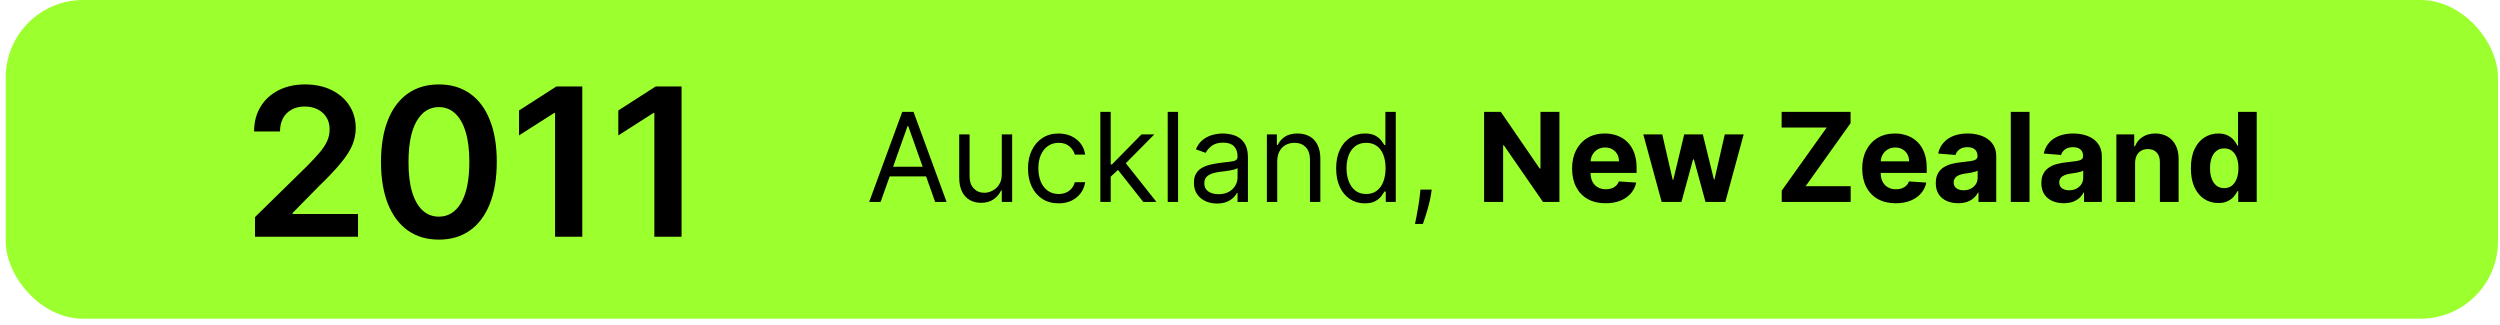
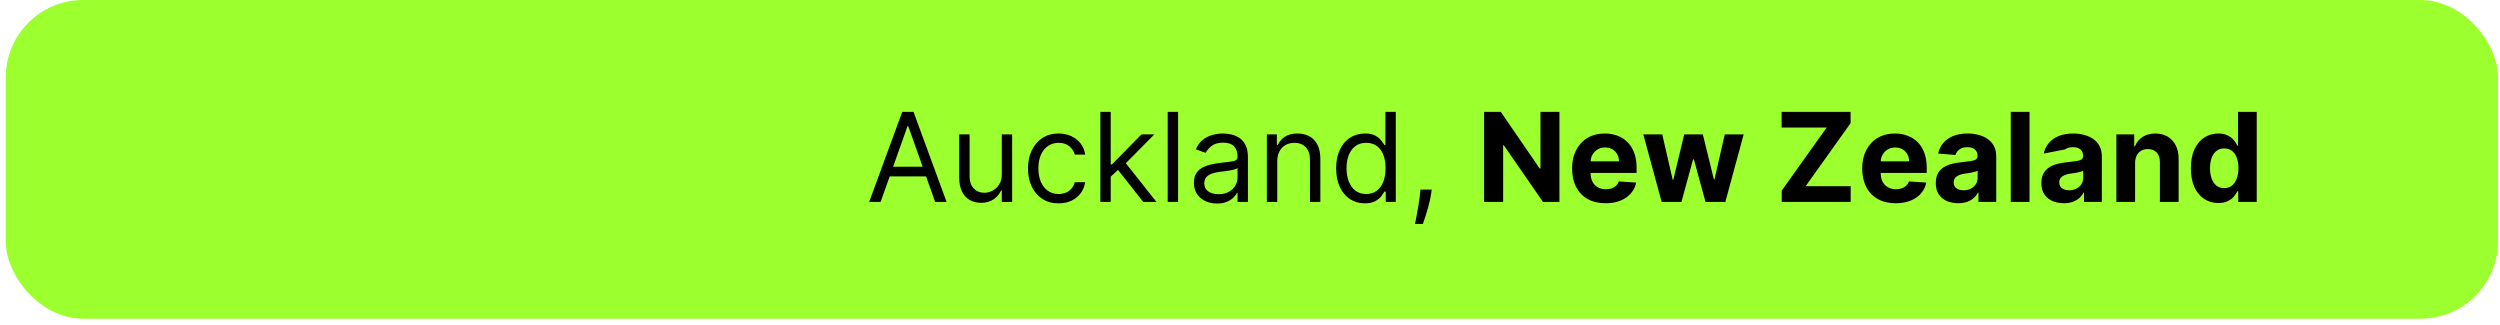
<svg xmlns="http://www.w3.org/2000/svg" width="323" height="42" viewBox="0 0 323 42" fill="none">
  <rect x="0.741" y="0" width="322" height="41.177" rx="10" fill="#9CFF2E" />
-   <path d="M32.945 30.589V28.048L39.686 21.44C40.331 20.789 40.868 20.211 41.298 19.705C41.727 19.2 42.05 18.71 42.265 18.236C42.48 17.762 42.587 17.256 42.587 16.719C42.587 16.106 42.448 15.581 42.17 15.145C41.892 14.703 41.509 14.361 41.023 14.121C40.536 13.881 39.983 13.761 39.364 13.761C38.725 13.761 38.166 13.894 37.686 14.159C37.205 14.418 36.832 14.788 36.567 15.268C36.308 15.749 36.178 16.321 36.178 16.985H32.831C32.831 15.752 33.113 14.681 33.675 13.771C34.238 12.86 35.012 12.156 35.998 11.656C36.99 11.157 38.128 10.908 39.411 10.908C40.713 10.908 41.857 11.151 42.843 11.637C43.829 12.124 44.594 12.791 45.137 13.638C45.687 14.485 45.962 15.452 45.962 16.539C45.962 17.266 45.823 17.98 45.545 18.681C45.267 19.383 44.777 20.16 44.075 21.014C43.38 21.867 42.404 22.9 41.146 24.114L37.799 27.517V27.65H46.256V30.589H32.945ZM56.704 30.959C55.142 30.959 53.803 30.564 52.684 29.774C51.571 28.977 50.715 27.83 50.115 26.332C49.52 24.828 49.223 23.017 49.223 20.9C49.23 18.783 49.53 16.981 50.124 15.496C50.724 14.004 51.581 12.867 52.693 12.083C53.812 11.299 55.149 10.908 56.704 10.908C58.258 10.908 59.595 11.299 60.714 12.083C61.833 12.867 62.689 14.004 63.283 15.496C63.883 16.988 64.184 18.789 64.184 20.9C64.184 23.024 63.883 24.838 63.283 26.342C62.689 27.84 61.833 28.984 60.714 29.774C59.602 30.564 58.265 30.959 56.704 30.959ZM56.704 27.991C57.917 27.991 58.875 27.394 59.576 26.2C60.284 24.999 60.638 23.232 60.638 20.9C60.638 19.358 60.477 18.062 60.154 17.013C59.832 15.964 59.377 15.174 58.789 14.643C58.202 14.106 57.506 13.837 56.704 13.837C55.496 13.837 54.542 14.437 53.84 15.638C53.139 16.833 52.785 18.587 52.779 20.9C52.772 22.448 52.927 23.75 53.243 24.806C53.566 25.861 54.021 26.658 54.608 27.195C55.196 27.726 55.895 27.991 56.704 27.991ZM75.231 11.173V30.589H71.714V14.595H71.6L67.059 17.496V14.273L71.884 11.173H75.231ZM88.058 11.173V30.589H84.541V14.595H84.427L79.886 17.496V14.273L84.712 11.173H88.058Z" fill="black" />
-   <path d="M113.776 26.089H112.299L116.571 14.453H118.026L122.299 26.089H120.821L117.344 16.294H117.253L113.776 26.089ZM114.321 21.544H120.276V22.794H114.321V21.544ZM129.429 22.521V17.362H130.77V26.089H129.429V24.612H129.339C129.134 25.055 128.816 25.432 128.384 25.742C127.952 26.049 127.407 26.203 126.748 26.203C126.202 26.203 125.717 26.083 125.293 25.845C124.869 25.602 124.535 25.239 124.293 24.754C124.051 24.265 123.929 23.65 123.929 22.907V17.362H125.27V22.816C125.27 23.453 125.448 23.96 125.804 24.339C126.164 24.718 126.623 24.907 127.179 24.907C127.513 24.907 127.852 24.822 128.196 24.652C128.545 24.481 128.837 24.22 129.071 23.867C129.31 23.515 129.429 23.066 129.429 22.521ZM136.772 26.271C135.954 26.271 135.249 26.078 134.658 25.691C134.067 25.305 133.613 24.773 133.294 24.095C132.976 23.417 132.817 22.642 132.817 21.771C132.817 20.885 132.98 20.102 133.306 19.424C133.635 18.742 134.094 18.21 134.681 17.828C135.272 17.441 135.961 17.248 136.749 17.248C137.363 17.248 137.916 17.362 138.408 17.589C138.901 17.816 139.304 18.135 139.618 18.544C139.933 18.953 140.128 19.43 140.204 19.976H138.863C138.76 19.578 138.533 19.226 138.181 18.919C137.832 18.608 137.363 18.453 136.772 18.453C136.249 18.453 135.791 18.589 135.397 18.862C135.007 19.131 134.702 19.512 134.482 20.004C134.266 20.492 134.158 21.066 134.158 21.726C134.158 22.4 134.264 22.987 134.476 23.487C134.692 23.987 134.995 24.375 135.385 24.652C135.779 24.928 136.241 25.066 136.772 25.066C137.12 25.066 137.437 25.006 137.721 24.885C138.005 24.763 138.245 24.589 138.442 24.362C138.639 24.135 138.779 23.862 138.863 23.544H140.204C140.128 24.059 139.94 24.523 139.641 24.936C139.346 25.345 138.954 25.671 138.465 25.913C137.98 26.152 137.416 26.271 136.772 26.271ZM143.414 22.907L143.391 21.248H143.664L147.482 17.362H149.141L145.073 21.476H144.959L143.414 22.907ZM142.164 26.089V14.453H143.505V26.089H142.164ZM147.709 26.089L144.3 21.771L145.255 20.839L149.414 26.089H147.709ZM152.208 14.453V26.089H150.867V14.453H152.208ZM157.232 26.294C156.679 26.294 156.177 26.189 155.726 25.981C155.276 25.769 154.918 25.464 154.652 25.066C154.387 24.665 154.255 24.18 154.255 23.612C154.255 23.112 154.353 22.706 154.55 22.396C154.747 22.081 155.01 21.835 155.34 21.657C155.669 21.479 156.033 21.347 156.431 21.26C156.832 21.169 157.236 21.097 157.641 21.044C158.171 20.976 158.601 20.924 158.931 20.89C159.264 20.852 159.507 20.79 159.658 20.703C159.813 20.616 159.891 20.464 159.891 20.248V20.203C159.891 19.642 159.738 19.206 159.431 18.896C159.128 18.585 158.668 18.43 158.05 18.43C157.41 18.43 156.908 18.57 156.544 18.851C156.181 19.131 155.925 19.43 155.777 19.748L154.505 19.294C154.732 18.763 155.035 18.351 155.414 18.055C155.796 17.756 156.213 17.547 156.664 17.43C157.118 17.309 157.565 17.248 158.005 17.248C158.285 17.248 158.607 17.282 158.971 17.351C159.338 17.415 159.692 17.549 160.033 17.754C160.378 17.958 160.664 18.267 160.891 18.68C161.118 19.093 161.232 19.646 161.232 20.339V26.089H159.891V24.907H159.823C159.732 25.097 159.58 25.299 159.368 25.515C159.156 25.731 158.874 25.915 158.522 26.066C158.169 26.218 157.74 26.294 157.232 26.294ZM157.437 25.089C157.967 25.089 158.414 24.985 158.777 24.777C159.145 24.568 159.421 24.299 159.607 23.97C159.796 23.64 159.891 23.294 159.891 22.93V21.703C159.834 21.771 159.709 21.833 159.516 21.89C159.327 21.943 159.107 21.991 158.857 22.032C158.611 22.07 158.37 22.104 158.135 22.135C157.904 22.161 157.717 22.184 157.573 22.203C157.224 22.248 156.899 22.322 156.596 22.424C156.296 22.523 156.054 22.672 155.868 22.873C155.687 23.07 155.596 23.339 155.596 23.68C155.596 24.146 155.768 24.498 156.113 24.737C156.461 24.972 156.902 25.089 157.437 25.089ZM165.02 20.839V26.089H163.679V17.362H164.975V18.726H165.089C165.293 18.282 165.604 17.926 166.02 17.657C166.437 17.385 166.975 17.248 167.634 17.248C168.225 17.248 168.742 17.369 169.185 17.612C169.628 17.851 169.973 18.214 170.219 18.703C170.465 19.188 170.589 19.801 170.589 20.544V26.089H169.248V20.635C169.248 19.949 169.07 19.415 168.714 19.032C168.357 18.646 167.869 18.453 167.248 18.453C166.82 18.453 166.437 18.546 166.1 18.731C165.767 18.917 165.503 19.188 165.31 19.544C165.117 19.9 165.02 20.331 165.02 20.839ZM176.334 26.271C175.607 26.271 174.965 26.087 174.408 25.72C173.851 25.349 173.416 24.826 173.101 24.152C172.787 23.474 172.63 22.672 172.63 21.748C172.63 20.831 172.787 20.036 173.101 19.362C173.416 18.688 173.853 18.167 174.414 17.799C174.974 17.432 175.622 17.248 176.357 17.248C176.925 17.248 177.374 17.343 177.704 17.532C178.037 17.718 178.291 17.93 178.465 18.169C178.643 18.404 178.781 18.597 178.88 18.748H178.993V14.453H180.334V26.089H179.039V24.748H178.88C178.781 24.907 178.641 25.108 178.459 25.351C178.277 25.589 178.018 25.803 177.681 25.992C177.344 26.178 176.895 26.271 176.334 26.271ZM176.516 25.066C177.054 25.066 177.508 24.926 177.88 24.646C178.251 24.362 178.533 23.97 178.726 23.47C178.919 22.966 179.016 22.385 179.016 21.726C179.016 21.074 178.921 20.504 178.732 20.015C178.543 19.523 178.262 19.14 177.891 18.867C177.52 18.591 177.062 18.453 176.516 18.453C175.948 18.453 175.474 18.599 175.096 18.89C174.721 19.178 174.438 19.57 174.249 20.066C174.063 20.559 173.971 21.112 173.971 21.726C173.971 22.347 174.065 22.911 174.255 23.419C174.448 23.922 174.732 24.324 175.107 24.623C175.486 24.919 175.955 25.066 176.516 25.066ZM184.976 24.498L184.885 25.112C184.821 25.544 184.723 26.006 184.59 26.498C184.461 26.991 184.327 27.455 184.187 27.89C184.046 28.326 183.931 28.672 183.84 28.93H182.817C182.866 28.688 182.931 28.367 183.01 27.97C183.09 27.572 183.169 27.127 183.249 26.635C183.332 26.146 183.401 25.646 183.454 25.135L183.522 24.498H184.976ZM201.478 14.453V26.089H199.353L194.29 18.765H194.205V26.089H191.745V14.453H193.904L198.927 21.771H199.029V14.453H201.478ZM207.442 26.26C206.544 26.26 205.772 26.078 205.124 25.714C204.48 25.347 203.984 24.828 203.635 24.157C203.287 23.483 203.113 22.686 203.113 21.765C203.113 20.867 203.287 20.08 203.635 19.402C203.984 18.724 204.474 18.195 205.107 17.816C205.743 17.438 206.49 17.248 207.346 17.248C207.921 17.248 208.457 17.341 208.954 17.527C209.454 17.708 209.889 17.983 210.26 18.351C210.635 18.718 210.927 19.18 211.135 19.737C211.344 20.29 211.448 20.938 211.448 21.68V22.345H204.079V20.845H209.169C209.169 20.496 209.094 20.188 208.942 19.919C208.791 19.65 208.58 19.439 208.312 19.288C208.046 19.133 207.738 19.055 207.385 19.055C207.018 19.055 206.692 19.14 206.408 19.311C206.128 19.477 205.908 19.703 205.749 19.987C205.59 20.267 205.508 20.58 205.505 20.924V22.351C205.505 22.782 205.584 23.155 205.743 23.47C205.906 23.784 206.135 24.027 206.431 24.197C206.726 24.367 207.077 24.453 207.482 24.453C207.751 24.453 207.997 24.415 208.221 24.339C208.444 24.263 208.635 24.15 208.794 23.998C208.954 23.847 209.075 23.661 209.158 23.441L211.397 23.589C211.283 24.127 211.05 24.597 210.698 24.998C210.349 25.396 209.899 25.706 209.346 25.93C208.796 26.15 208.162 26.26 207.442 26.26ZM214.687 26.089L212.312 17.362H214.76L216.113 23.226H216.192L217.601 17.362H220.005L221.437 23.191H221.51L222.84 17.362H225.283L222.914 26.089H220.351L218.851 20.601H218.743L217.243 26.089H214.687ZM230.198 26.089V24.629L236.005 16.481H230.187V14.453H239.096V15.913L233.283 24.061H239.107V26.089H230.198ZM244.927 26.26C244.029 26.26 243.256 26.078 242.608 25.714C241.964 25.347 241.468 24.828 241.12 24.157C240.771 23.483 240.597 22.686 240.597 21.765C240.597 20.867 240.771 20.08 241.12 19.402C241.468 18.724 241.959 18.195 242.591 17.816C243.228 17.438 243.974 17.248 244.83 17.248C245.406 17.248 245.942 17.341 246.438 17.527C246.938 17.708 247.374 17.983 247.745 18.351C248.12 18.718 248.411 19.18 248.62 19.737C248.828 20.29 248.932 20.938 248.932 21.68V22.345H241.563V20.845H246.654C246.654 20.496 246.578 20.188 246.427 19.919C246.275 19.65 246.065 19.439 245.796 19.288C245.531 19.133 245.222 19.055 244.87 19.055C244.502 19.055 244.177 19.14 243.892 19.311C243.612 19.477 243.392 19.703 243.233 19.987C243.074 20.267 242.993 20.58 242.989 20.924V22.351C242.989 22.782 243.069 23.155 243.228 23.47C243.391 23.784 243.62 24.027 243.915 24.197C244.211 24.367 244.561 24.453 244.966 24.453C245.235 24.453 245.482 24.415 245.705 24.339C245.928 24.263 246.12 24.15 246.279 23.998C246.438 23.847 246.559 23.661 246.642 23.441L248.881 23.589C248.767 24.127 248.535 24.597 248.182 24.998C247.834 25.396 247.383 25.706 246.83 25.93C246.281 26.15 245.646 26.26 244.927 26.26ZM253 26.254C252.444 26.254 251.947 26.157 251.512 25.964C251.076 25.767 250.732 25.477 250.478 25.095C250.228 24.708 250.103 24.227 250.103 23.652C250.103 23.167 250.192 22.76 250.37 22.43C250.548 22.101 250.79 21.835 251.097 21.635C251.404 21.434 251.752 21.282 252.142 21.18C252.536 21.078 252.949 21.006 253.381 20.964C253.889 20.911 254.298 20.862 254.608 20.816C254.919 20.767 255.144 20.695 255.285 20.601C255.425 20.506 255.495 20.366 255.495 20.18V20.146C255.495 19.786 255.381 19.508 255.154 19.311C254.93 19.114 254.612 19.015 254.199 19.015C253.764 19.015 253.417 19.112 253.16 19.305C252.902 19.494 252.732 19.733 252.648 20.021L250.41 19.839C250.523 19.309 250.747 18.851 251.08 18.464C251.413 18.074 251.843 17.775 252.37 17.566C252.9 17.354 253.514 17.248 254.211 17.248C254.696 17.248 255.16 17.305 255.603 17.419C256.05 17.532 256.446 17.708 256.79 17.947C257.139 18.186 257.413 18.492 257.614 18.867C257.815 19.239 257.915 19.684 257.915 20.203V26.089H255.62V24.879H255.552C255.411 25.152 255.224 25.392 254.989 25.601C254.754 25.805 254.472 25.966 254.142 26.083C253.813 26.197 253.432 26.254 253 26.254ZM253.694 24.583C254.05 24.583 254.364 24.513 254.637 24.373C254.91 24.229 255.124 24.036 255.279 23.794C255.434 23.551 255.512 23.277 255.512 22.97V22.044C255.436 22.093 255.332 22.138 255.199 22.18C255.071 22.218 254.925 22.254 254.762 22.288C254.599 22.318 254.436 22.347 254.273 22.373C254.11 22.396 253.963 22.417 253.83 22.436C253.546 22.477 253.298 22.544 253.086 22.635C252.874 22.726 252.709 22.849 252.591 23.004C252.474 23.155 252.415 23.345 252.415 23.572C252.415 23.902 252.535 24.154 252.773 24.328C253.016 24.498 253.322 24.583 253.694 24.583ZM262.214 14.453V26.089H259.793V14.453H262.214ZM266.641 26.254C266.084 26.254 265.588 26.157 265.152 25.964C264.717 25.767 264.372 25.477 264.118 25.095C263.868 24.708 263.743 24.227 263.743 23.652C263.743 23.167 263.832 22.76 264.01 22.43C264.188 22.101 264.431 21.835 264.738 21.635C265.044 21.434 265.393 21.282 265.783 21.18C266.177 21.078 266.59 21.006 267.022 20.964C267.529 20.911 267.938 20.862 268.249 20.816C268.56 20.767 268.785 20.695 268.925 20.601C269.065 20.506 269.135 20.366 269.135 20.18V20.146C269.135 19.786 269.022 19.508 268.794 19.311C268.571 19.114 268.253 19.015 267.84 19.015C267.404 19.015 267.058 19.112 266.8 19.305C266.543 19.494 266.372 19.733 266.289 20.021L264.05 19.839C264.164 19.309 264.387 18.851 264.721 18.464C265.054 18.074 265.484 17.775 266.01 17.566C266.541 17.354 267.154 17.248 267.851 17.248C268.336 17.248 268.8 17.305 269.243 17.419C269.69 17.532 270.086 17.708 270.431 17.947C270.779 18.186 271.054 18.492 271.255 18.867C271.455 19.239 271.556 19.684 271.556 20.203V26.089H269.26V24.879H269.192C269.052 25.152 268.865 25.392 268.63 25.601C268.395 25.805 268.113 25.966 267.783 26.083C267.454 26.197 267.073 26.254 266.641 26.254ZM267.334 24.583C267.69 24.583 268.005 24.513 268.277 24.373C268.55 24.229 268.764 24.036 268.919 23.794C269.075 23.551 269.152 23.277 269.152 22.97V22.044C269.077 22.093 268.973 22.138 268.84 22.18C268.711 22.218 268.565 22.254 268.402 22.288C268.24 22.318 268.077 22.347 267.914 22.373C267.751 22.396 267.603 22.417 267.471 22.436C267.187 22.477 266.938 22.544 266.726 22.635C266.514 22.726 266.349 22.849 266.232 23.004C266.115 23.155 266.056 23.345 266.056 23.572C266.056 23.902 266.175 24.154 266.414 24.328C266.656 24.498 266.963 24.583 267.334 24.583ZM275.854 21.044V26.089H273.434V17.362H275.741V18.902H275.843C276.036 18.394 276.36 17.992 276.814 17.697C277.269 17.398 277.82 17.248 278.468 17.248C279.074 17.248 279.602 17.381 280.053 17.646C280.504 17.911 280.854 18.29 281.104 18.782C281.354 19.271 281.479 19.854 281.479 20.532V26.089H279.059V20.964C279.062 20.43 278.926 20.013 278.65 19.714C278.373 19.411 277.992 19.26 277.508 19.26C277.182 19.26 276.894 19.33 276.644 19.47C276.398 19.61 276.205 19.814 276.064 20.083C275.928 20.349 275.858 20.669 275.854 21.044ZM286.603 26.231C285.94 26.231 285.339 26.061 284.802 25.72C284.267 25.375 283.843 24.869 283.529 24.203C283.218 23.532 283.063 22.71 283.063 21.737C283.063 20.737 283.224 19.905 283.546 19.242C283.868 18.576 284.296 18.078 284.83 17.748C285.368 17.415 285.957 17.248 286.597 17.248C287.086 17.248 287.493 17.331 287.819 17.498C288.148 17.661 288.413 17.866 288.614 18.112C288.819 18.354 288.974 18.593 289.08 18.828H289.154V14.453H291.569V26.089H289.182V24.691H289.08C288.966 24.934 288.805 25.174 288.597 25.413C288.392 25.648 288.125 25.843 287.796 25.998C287.47 26.154 287.072 26.231 286.603 26.231ZM287.37 24.305C287.76 24.305 288.089 24.199 288.358 23.987C288.631 23.771 288.839 23.47 288.983 23.083C289.131 22.697 289.205 22.244 289.205 21.726C289.205 21.206 289.133 20.756 288.989 20.373C288.845 19.991 288.637 19.695 288.364 19.487C288.091 19.279 287.76 19.174 287.37 19.174C286.972 19.174 286.637 19.282 286.364 19.498C286.091 19.714 285.885 20.013 285.745 20.396C285.605 20.779 285.535 21.222 285.535 21.726C285.535 22.233 285.605 22.682 285.745 23.072C285.889 23.458 286.095 23.762 286.364 23.981C286.637 24.197 286.972 24.305 287.37 24.305Z" fill="black" />
+   <path d="M113.776 26.089H112.299L116.571 14.453H118.026L122.299 26.089H120.821L117.344 16.294H117.253L113.776 26.089ZM114.321 21.544H120.276V22.794H114.321V21.544ZM129.429 22.521V17.362H130.77V26.089H129.429V24.612H129.339C129.134 25.055 128.816 25.432 128.384 25.742C127.952 26.049 127.407 26.203 126.748 26.203C126.202 26.203 125.717 26.083 125.293 25.845C124.869 25.602 124.535 25.239 124.293 24.754C124.051 24.265 123.929 23.65 123.929 22.907V17.362H125.27V22.816C125.27 23.453 125.448 23.96 125.804 24.339C126.164 24.718 126.623 24.907 127.179 24.907C127.513 24.907 127.852 24.822 128.196 24.652C128.545 24.481 128.837 24.22 129.071 23.867C129.31 23.515 129.429 23.066 129.429 22.521ZM136.772 26.271C135.954 26.271 135.249 26.078 134.658 25.691C134.067 25.305 133.613 24.773 133.294 24.095C132.976 23.417 132.817 22.642 132.817 21.771C132.817 20.885 132.98 20.102 133.306 19.424C133.635 18.742 134.094 18.21 134.681 17.828C135.272 17.441 135.961 17.248 136.749 17.248C137.363 17.248 137.916 17.362 138.408 17.589C138.901 17.816 139.304 18.135 139.618 18.544C139.933 18.953 140.128 19.43 140.204 19.976H138.863C138.76 19.578 138.533 19.226 138.181 18.919C137.832 18.608 137.363 18.453 136.772 18.453C136.249 18.453 135.791 18.589 135.397 18.862C135.007 19.131 134.702 19.512 134.482 20.004C134.266 20.492 134.158 21.066 134.158 21.726C134.158 22.4 134.264 22.987 134.476 23.487C134.692 23.987 134.995 24.375 135.385 24.652C135.779 24.928 136.241 25.066 136.772 25.066C137.12 25.066 137.437 25.006 137.721 24.885C138.005 24.763 138.245 24.589 138.442 24.362C138.639 24.135 138.779 23.862 138.863 23.544H140.204C140.128 24.059 139.94 24.523 139.641 24.936C139.346 25.345 138.954 25.671 138.465 25.913C137.98 26.152 137.416 26.271 136.772 26.271ZM143.414 22.907L143.391 21.248H143.664L147.482 17.362H149.141L145.073 21.476H144.959L143.414 22.907ZM142.164 26.089V14.453H143.505V26.089H142.164ZM147.709 26.089L144.3 21.771L145.255 20.839L149.414 26.089H147.709ZM152.208 14.453V26.089H150.867V14.453H152.208ZM157.232 26.294C156.679 26.294 156.177 26.189 155.726 25.981C155.276 25.769 154.918 25.464 154.652 25.066C154.387 24.665 154.255 24.18 154.255 23.612C154.255 23.112 154.353 22.706 154.55 22.396C154.747 22.081 155.01 21.835 155.34 21.657C155.669 21.479 156.033 21.347 156.431 21.26C156.832 21.169 157.236 21.097 157.641 21.044C158.171 20.976 158.601 20.924 158.931 20.89C159.264 20.852 159.507 20.79 159.658 20.703C159.813 20.616 159.891 20.464 159.891 20.248V20.203C159.891 19.642 159.738 19.206 159.431 18.896C159.128 18.585 158.668 18.43 158.05 18.43C157.41 18.43 156.908 18.57 156.544 18.851C156.181 19.131 155.925 19.43 155.777 19.748L154.505 19.294C154.732 18.763 155.035 18.351 155.414 18.055C155.796 17.756 156.213 17.547 156.664 17.43C157.118 17.309 157.565 17.248 158.005 17.248C158.285 17.248 158.607 17.282 158.971 17.351C159.338 17.415 159.692 17.549 160.033 17.754C160.378 17.958 160.664 18.267 160.891 18.68C161.118 19.093 161.232 19.646 161.232 20.339V26.089H159.891V24.907H159.823C159.732 25.097 159.58 25.299 159.368 25.515C159.156 25.731 158.874 25.915 158.522 26.066C158.169 26.218 157.74 26.294 157.232 26.294ZM157.437 25.089C157.967 25.089 158.414 24.985 158.777 24.777C159.145 24.568 159.421 24.299 159.607 23.97C159.796 23.64 159.891 23.294 159.891 22.93V21.703C159.834 21.771 159.709 21.833 159.516 21.89C159.327 21.943 159.107 21.991 158.857 22.032C158.611 22.07 158.37 22.104 158.135 22.135C157.904 22.161 157.717 22.184 157.573 22.203C157.224 22.248 156.899 22.322 156.596 22.424C156.296 22.523 156.054 22.672 155.868 22.873C155.687 23.07 155.596 23.339 155.596 23.68C155.596 24.146 155.768 24.498 156.113 24.737C156.461 24.972 156.902 25.089 157.437 25.089ZM165.02 20.839V26.089H163.679V17.362H164.975V18.726H165.089C165.293 18.282 165.604 17.926 166.02 17.657C166.437 17.385 166.975 17.248 167.634 17.248C168.225 17.248 168.742 17.369 169.185 17.612C169.628 17.851 169.973 18.214 170.219 18.703C170.465 19.188 170.589 19.801 170.589 20.544V26.089H169.248V20.635C169.248 19.949 169.07 19.415 168.714 19.032C168.357 18.646 167.869 18.453 167.248 18.453C166.82 18.453 166.437 18.546 166.1 18.731C165.767 18.917 165.503 19.188 165.31 19.544C165.117 19.9 165.02 20.331 165.02 20.839ZM176.334 26.271C175.607 26.271 174.965 26.087 174.408 25.72C173.851 25.349 173.416 24.826 173.101 24.152C172.787 23.474 172.63 22.672 172.63 21.748C172.63 20.831 172.787 20.036 173.101 19.362C173.416 18.688 173.853 18.167 174.414 17.799C174.974 17.432 175.622 17.248 176.357 17.248C176.925 17.248 177.374 17.343 177.704 17.532C178.037 17.718 178.291 17.93 178.465 18.169C178.643 18.404 178.781 18.597 178.88 18.748H178.993V14.453H180.334V26.089H179.039V24.748H178.88C178.781 24.907 178.641 25.108 178.459 25.351C178.277 25.589 178.018 25.803 177.681 25.992C177.344 26.178 176.895 26.271 176.334 26.271ZM176.516 25.066C177.054 25.066 177.508 24.926 177.88 24.646C178.251 24.362 178.533 23.97 178.726 23.47C178.919 22.966 179.016 22.385 179.016 21.726C179.016 21.074 178.921 20.504 178.732 20.015C178.543 19.523 178.262 19.14 177.891 18.867C177.52 18.591 177.062 18.453 176.516 18.453C175.948 18.453 175.474 18.599 175.096 18.89C174.721 19.178 174.438 19.57 174.249 20.066C174.063 20.559 173.971 21.112 173.971 21.726C173.971 22.347 174.065 22.911 174.255 23.419C174.448 23.922 174.732 24.324 175.107 24.623C175.486 24.919 175.955 25.066 176.516 25.066ZM184.976 24.498L184.885 25.112C184.821 25.544 184.723 26.006 184.59 26.498C184.461 26.991 184.327 27.455 184.187 27.89C184.046 28.326 183.931 28.672 183.84 28.93H182.817C182.866 28.688 182.931 28.367 183.01 27.97C183.09 27.572 183.169 27.127 183.249 26.635C183.332 26.146 183.401 25.646 183.454 25.135L183.522 24.498H184.976ZM201.478 14.453V26.089H199.353L194.29 18.765H194.205V26.089H191.745V14.453H193.904L198.927 21.771H199.029V14.453H201.478ZM207.442 26.26C206.544 26.26 205.772 26.078 205.124 25.714C204.48 25.347 203.984 24.828 203.635 24.157C203.287 23.483 203.113 22.686 203.113 21.765C203.113 20.867 203.287 20.08 203.635 19.402C203.984 18.724 204.474 18.195 205.107 17.816C205.743 17.438 206.49 17.248 207.346 17.248C207.921 17.248 208.457 17.341 208.954 17.527C209.454 17.708 209.889 17.983 210.26 18.351C210.635 18.718 210.927 19.18 211.135 19.737C211.344 20.29 211.448 20.938 211.448 21.68V22.345H204.079V20.845H209.169C209.169 20.496 209.094 20.188 208.942 19.919C208.791 19.65 208.58 19.439 208.312 19.288C208.046 19.133 207.738 19.055 207.385 19.055C207.018 19.055 206.692 19.14 206.408 19.311C206.128 19.477 205.908 19.703 205.749 19.987C205.59 20.267 205.508 20.58 205.505 20.924V22.351C205.505 22.782 205.584 23.155 205.743 23.47C205.906 23.784 206.135 24.027 206.431 24.197C206.726 24.367 207.077 24.453 207.482 24.453C207.751 24.453 207.997 24.415 208.221 24.339C208.444 24.263 208.635 24.15 208.794 23.998C208.954 23.847 209.075 23.661 209.158 23.441L211.397 23.589C211.283 24.127 211.05 24.597 210.698 24.998C210.349 25.396 209.899 25.706 209.346 25.93C208.796 26.15 208.162 26.26 207.442 26.26ZM214.687 26.089L212.312 17.362H214.76L216.113 23.226H216.192L217.601 17.362H220.005L221.437 23.191H221.51L222.84 17.362H225.283L222.914 26.089H220.351L218.851 20.601H218.743L217.243 26.089H214.687ZM230.198 26.089V24.629L236.005 16.481H230.187V14.453H239.096V15.913L233.283 24.061H239.107V26.089H230.198ZM244.927 26.26C244.029 26.26 243.256 26.078 242.608 25.714C241.964 25.347 241.468 24.828 241.12 24.157C240.771 23.483 240.597 22.686 240.597 21.765C240.597 20.867 240.771 20.08 241.12 19.402C241.468 18.724 241.959 18.195 242.591 17.816C243.228 17.438 243.974 17.248 244.83 17.248C245.406 17.248 245.942 17.341 246.438 17.527C246.938 17.708 247.374 17.983 247.745 18.351C248.12 18.718 248.411 19.18 248.62 19.737C248.828 20.29 248.932 20.938 248.932 21.68V22.345H241.563V20.845H246.654C246.654 20.496 246.578 20.188 246.427 19.919C246.275 19.65 246.065 19.439 245.796 19.288C245.531 19.133 245.222 19.055 244.87 19.055C244.502 19.055 244.177 19.14 243.892 19.311C243.612 19.477 243.392 19.703 243.233 19.987C243.074 20.267 242.993 20.58 242.989 20.924V22.351C242.989 22.782 243.069 23.155 243.228 23.47C243.391 23.784 243.62 24.027 243.915 24.197C244.211 24.367 244.561 24.453 244.966 24.453C245.235 24.453 245.482 24.415 245.705 24.339C245.928 24.263 246.12 24.15 246.279 23.998C246.438 23.847 246.559 23.661 246.642 23.441L248.881 23.589C248.767 24.127 248.535 24.597 248.182 24.998C247.834 25.396 247.383 25.706 246.83 25.93C246.281 26.15 245.646 26.26 244.927 26.26ZM253 26.254C252.444 26.254 251.947 26.157 251.512 25.964C251.076 25.767 250.732 25.477 250.478 25.095C250.228 24.708 250.103 24.227 250.103 23.652C250.103 23.167 250.192 22.76 250.37 22.43C250.548 22.101 250.79 21.835 251.097 21.635C251.404 21.434 251.752 21.282 252.142 21.18C252.536 21.078 252.949 21.006 253.381 20.964C253.889 20.911 254.298 20.862 254.608 20.816C254.919 20.767 255.144 20.695 255.285 20.601C255.425 20.506 255.495 20.366 255.495 20.18V20.146C255.495 19.786 255.381 19.508 255.154 19.311C254.93 19.114 254.612 19.015 254.199 19.015C253.764 19.015 253.417 19.112 253.16 19.305C252.902 19.494 252.732 19.733 252.648 20.021L250.41 19.839C250.523 19.309 250.747 18.851 251.08 18.464C251.413 18.074 251.843 17.775 252.37 17.566C252.9 17.354 253.514 17.248 254.211 17.248C254.696 17.248 255.16 17.305 255.603 17.419C256.05 17.532 256.446 17.708 256.79 17.947C257.139 18.186 257.413 18.492 257.614 18.867C257.815 19.239 257.915 19.684 257.915 20.203V26.089H255.62V24.879H255.552C255.411 25.152 255.224 25.392 254.989 25.601C254.754 25.805 254.472 25.966 254.142 26.083C253.813 26.197 253.432 26.254 253 26.254ZM253.694 24.583C254.05 24.583 254.364 24.513 254.637 24.373C254.91 24.229 255.124 24.036 255.279 23.794C255.434 23.551 255.512 23.277 255.512 22.97V22.044C255.436 22.093 255.332 22.138 255.199 22.18C255.071 22.218 254.925 22.254 254.762 22.288C254.599 22.318 254.436 22.347 254.273 22.373C254.11 22.396 253.963 22.417 253.83 22.436C253.546 22.477 253.298 22.544 253.086 22.635C252.874 22.726 252.709 22.849 252.591 23.004C252.474 23.155 252.415 23.345 252.415 23.572C252.415 23.902 252.535 24.154 252.773 24.328C253.016 24.498 253.322 24.583 253.694 24.583ZM262.214 14.453V26.089H259.793V14.453H262.214ZM266.641 26.254C266.084 26.254 265.588 26.157 265.152 25.964C264.717 25.767 264.372 25.477 264.118 25.095C263.868 24.708 263.743 24.227 263.743 23.652C263.743 23.167 263.832 22.76 264.01 22.43C264.188 22.101 264.431 21.835 264.738 21.635C265.044 21.434 265.393 21.282 265.783 21.18C266.177 21.078 266.59 21.006 267.022 20.964C267.529 20.911 267.938 20.862 268.249 20.816C268.56 20.767 268.785 20.695 268.925 20.601C269.065 20.506 269.135 20.366 269.135 20.18V20.146C269.135 19.786 269.022 19.508 268.794 19.311C268.571 19.114 268.253 19.015 267.84 19.015C267.404 19.015 267.058 19.112 266.8 19.305L264.05 19.839C264.164 19.309 264.387 18.851 264.721 18.464C265.054 18.074 265.484 17.775 266.01 17.566C266.541 17.354 267.154 17.248 267.851 17.248C268.336 17.248 268.8 17.305 269.243 17.419C269.69 17.532 270.086 17.708 270.431 17.947C270.779 18.186 271.054 18.492 271.255 18.867C271.455 19.239 271.556 19.684 271.556 20.203V26.089H269.26V24.879H269.192C269.052 25.152 268.865 25.392 268.63 25.601C268.395 25.805 268.113 25.966 267.783 26.083C267.454 26.197 267.073 26.254 266.641 26.254ZM267.334 24.583C267.69 24.583 268.005 24.513 268.277 24.373C268.55 24.229 268.764 24.036 268.919 23.794C269.075 23.551 269.152 23.277 269.152 22.97V22.044C269.077 22.093 268.973 22.138 268.84 22.18C268.711 22.218 268.565 22.254 268.402 22.288C268.24 22.318 268.077 22.347 267.914 22.373C267.751 22.396 267.603 22.417 267.471 22.436C267.187 22.477 266.938 22.544 266.726 22.635C266.514 22.726 266.349 22.849 266.232 23.004C266.115 23.155 266.056 23.345 266.056 23.572C266.056 23.902 266.175 24.154 266.414 24.328C266.656 24.498 266.963 24.583 267.334 24.583ZM275.854 21.044V26.089H273.434V17.362H275.741V18.902H275.843C276.036 18.394 276.36 17.992 276.814 17.697C277.269 17.398 277.82 17.248 278.468 17.248C279.074 17.248 279.602 17.381 280.053 17.646C280.504 17.911 280.854 18.29 281.104 18.782C281.354 19.271 281.479 19.854 281.479 20.532V26.089H279.059V20.964C279.062 20.43 278.926 20.013 278.65 19.714C278.373 19.411 277.992 19.26 277.508 19.26C277.182 19.26 276.894 19.33 276.644 19.47C276.398 19.61 276.205 19.814 276.064 20.083C275.928 20.349 275.858 20.669 275.854 21.044ZM286.603 26.231C285.94 26.231 285.339 26.061 284.802 25.72C284.267 25.375 283.843 24.869 283.529 24.203C283.218 23.532 283.063 22.71 283.063 21.737C283.063 20.737 283.224 19.905 283.546 19.242C283.868 18.576 284.296 18.078 284.83 17.748C285.368 17.415 285.957 17.248 286.597 17.248C287.086 17.248 287.493 17.331 287.819 17.498C288.148 17.661 288.413 17.866 288.614 18.112C288.819 18.354 288.974 18.593 289.08 18.828H289.154V14.453H291.569V26.089H289.182V24.691H289.08C288.966 24.934 288.805 25.174 288.597 25.413C288.392 25.648 288.125 25.843 287.796 25.998C287.47 26.154 287.072 26.231 286.603 26.231ZM287.37 24.305C287.76 24.305 288.089 24.199 288.358 23.987C288.631 23.771 288.839 23.47 288.983 23.083C289.131 22.697 289.205 22.244 289.205 21.726C289.205 21.206 289.133 20.756 288.989 20.373C288.845 19.991 288.637 19.695 288.364 19.487C288.091 19.279 287.76 19.174 287.37 19.174C286.972 19.174 286.637 19.282 286.364 19.498C286.091 19.714 285.885 20.013 285.745 20.396C285.605 20.779 285.535 21.222 285.535 21.726C285.535 22.233 285.605 22.682 285.745 23.072C285.889 23.458 286.095 23.762 286.364 23.981C286.637 24.197 286.972 24.305 287.37 24.305Z" fill="black" />
</svg>